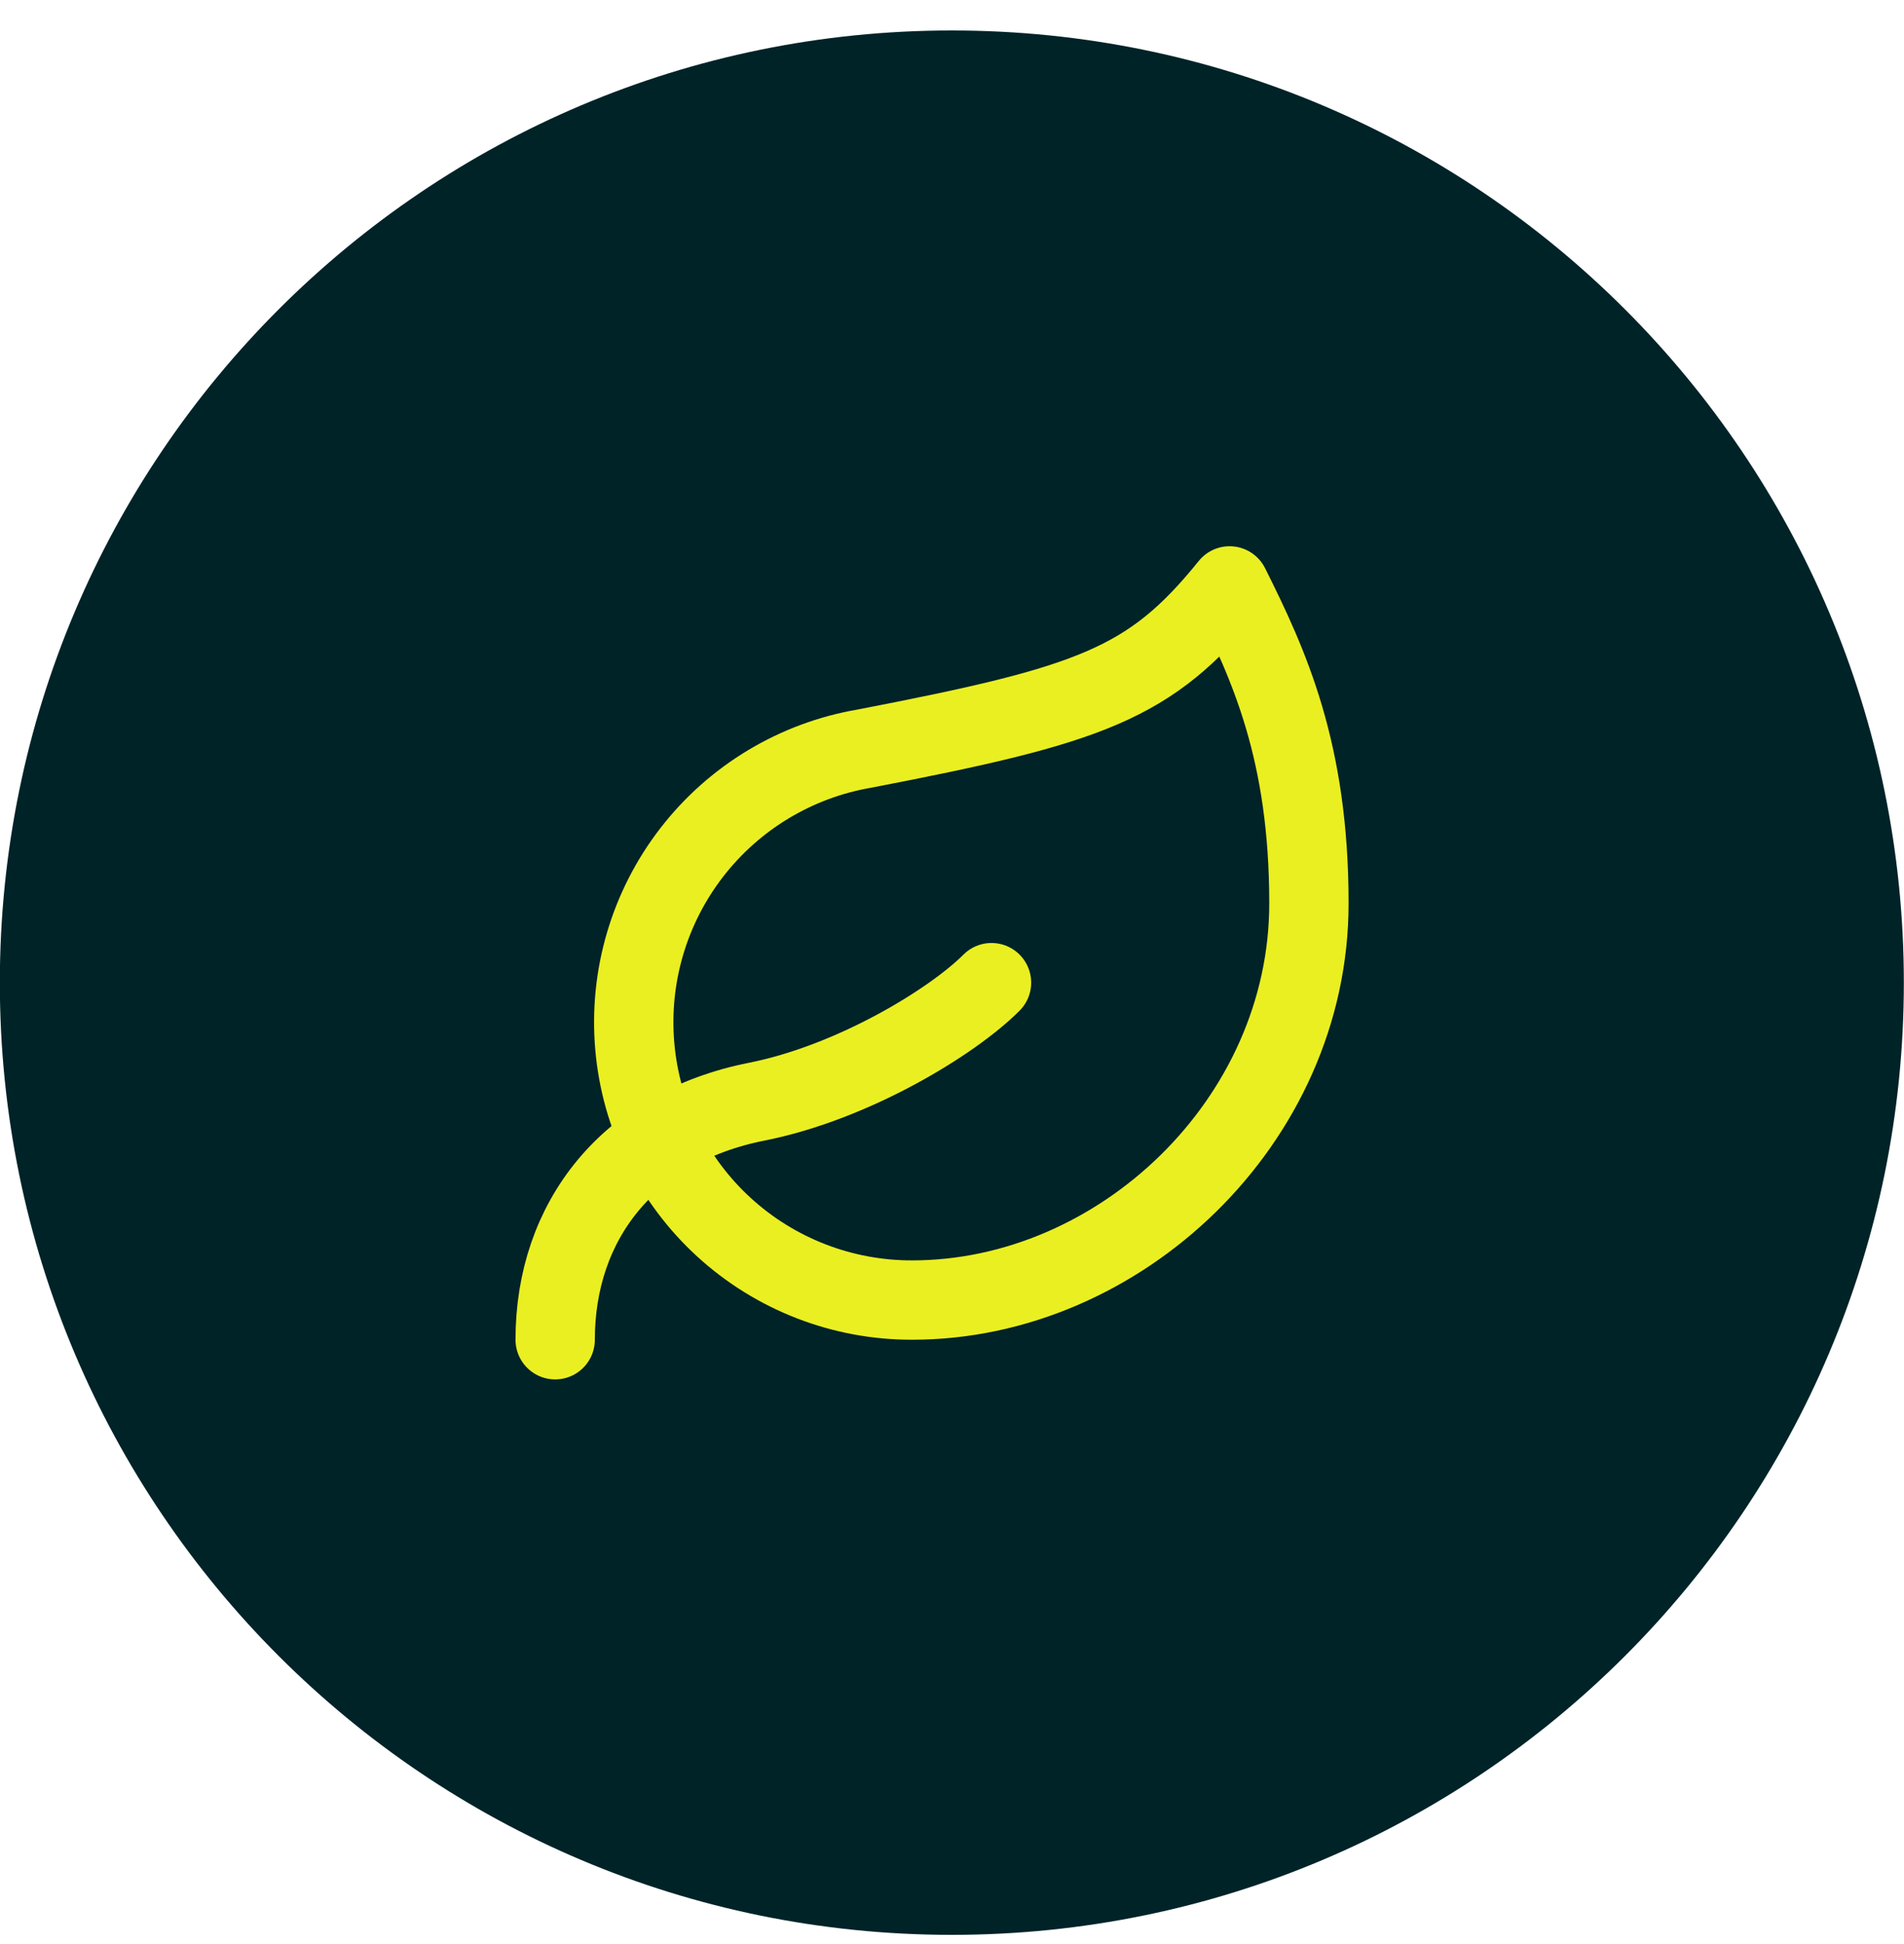
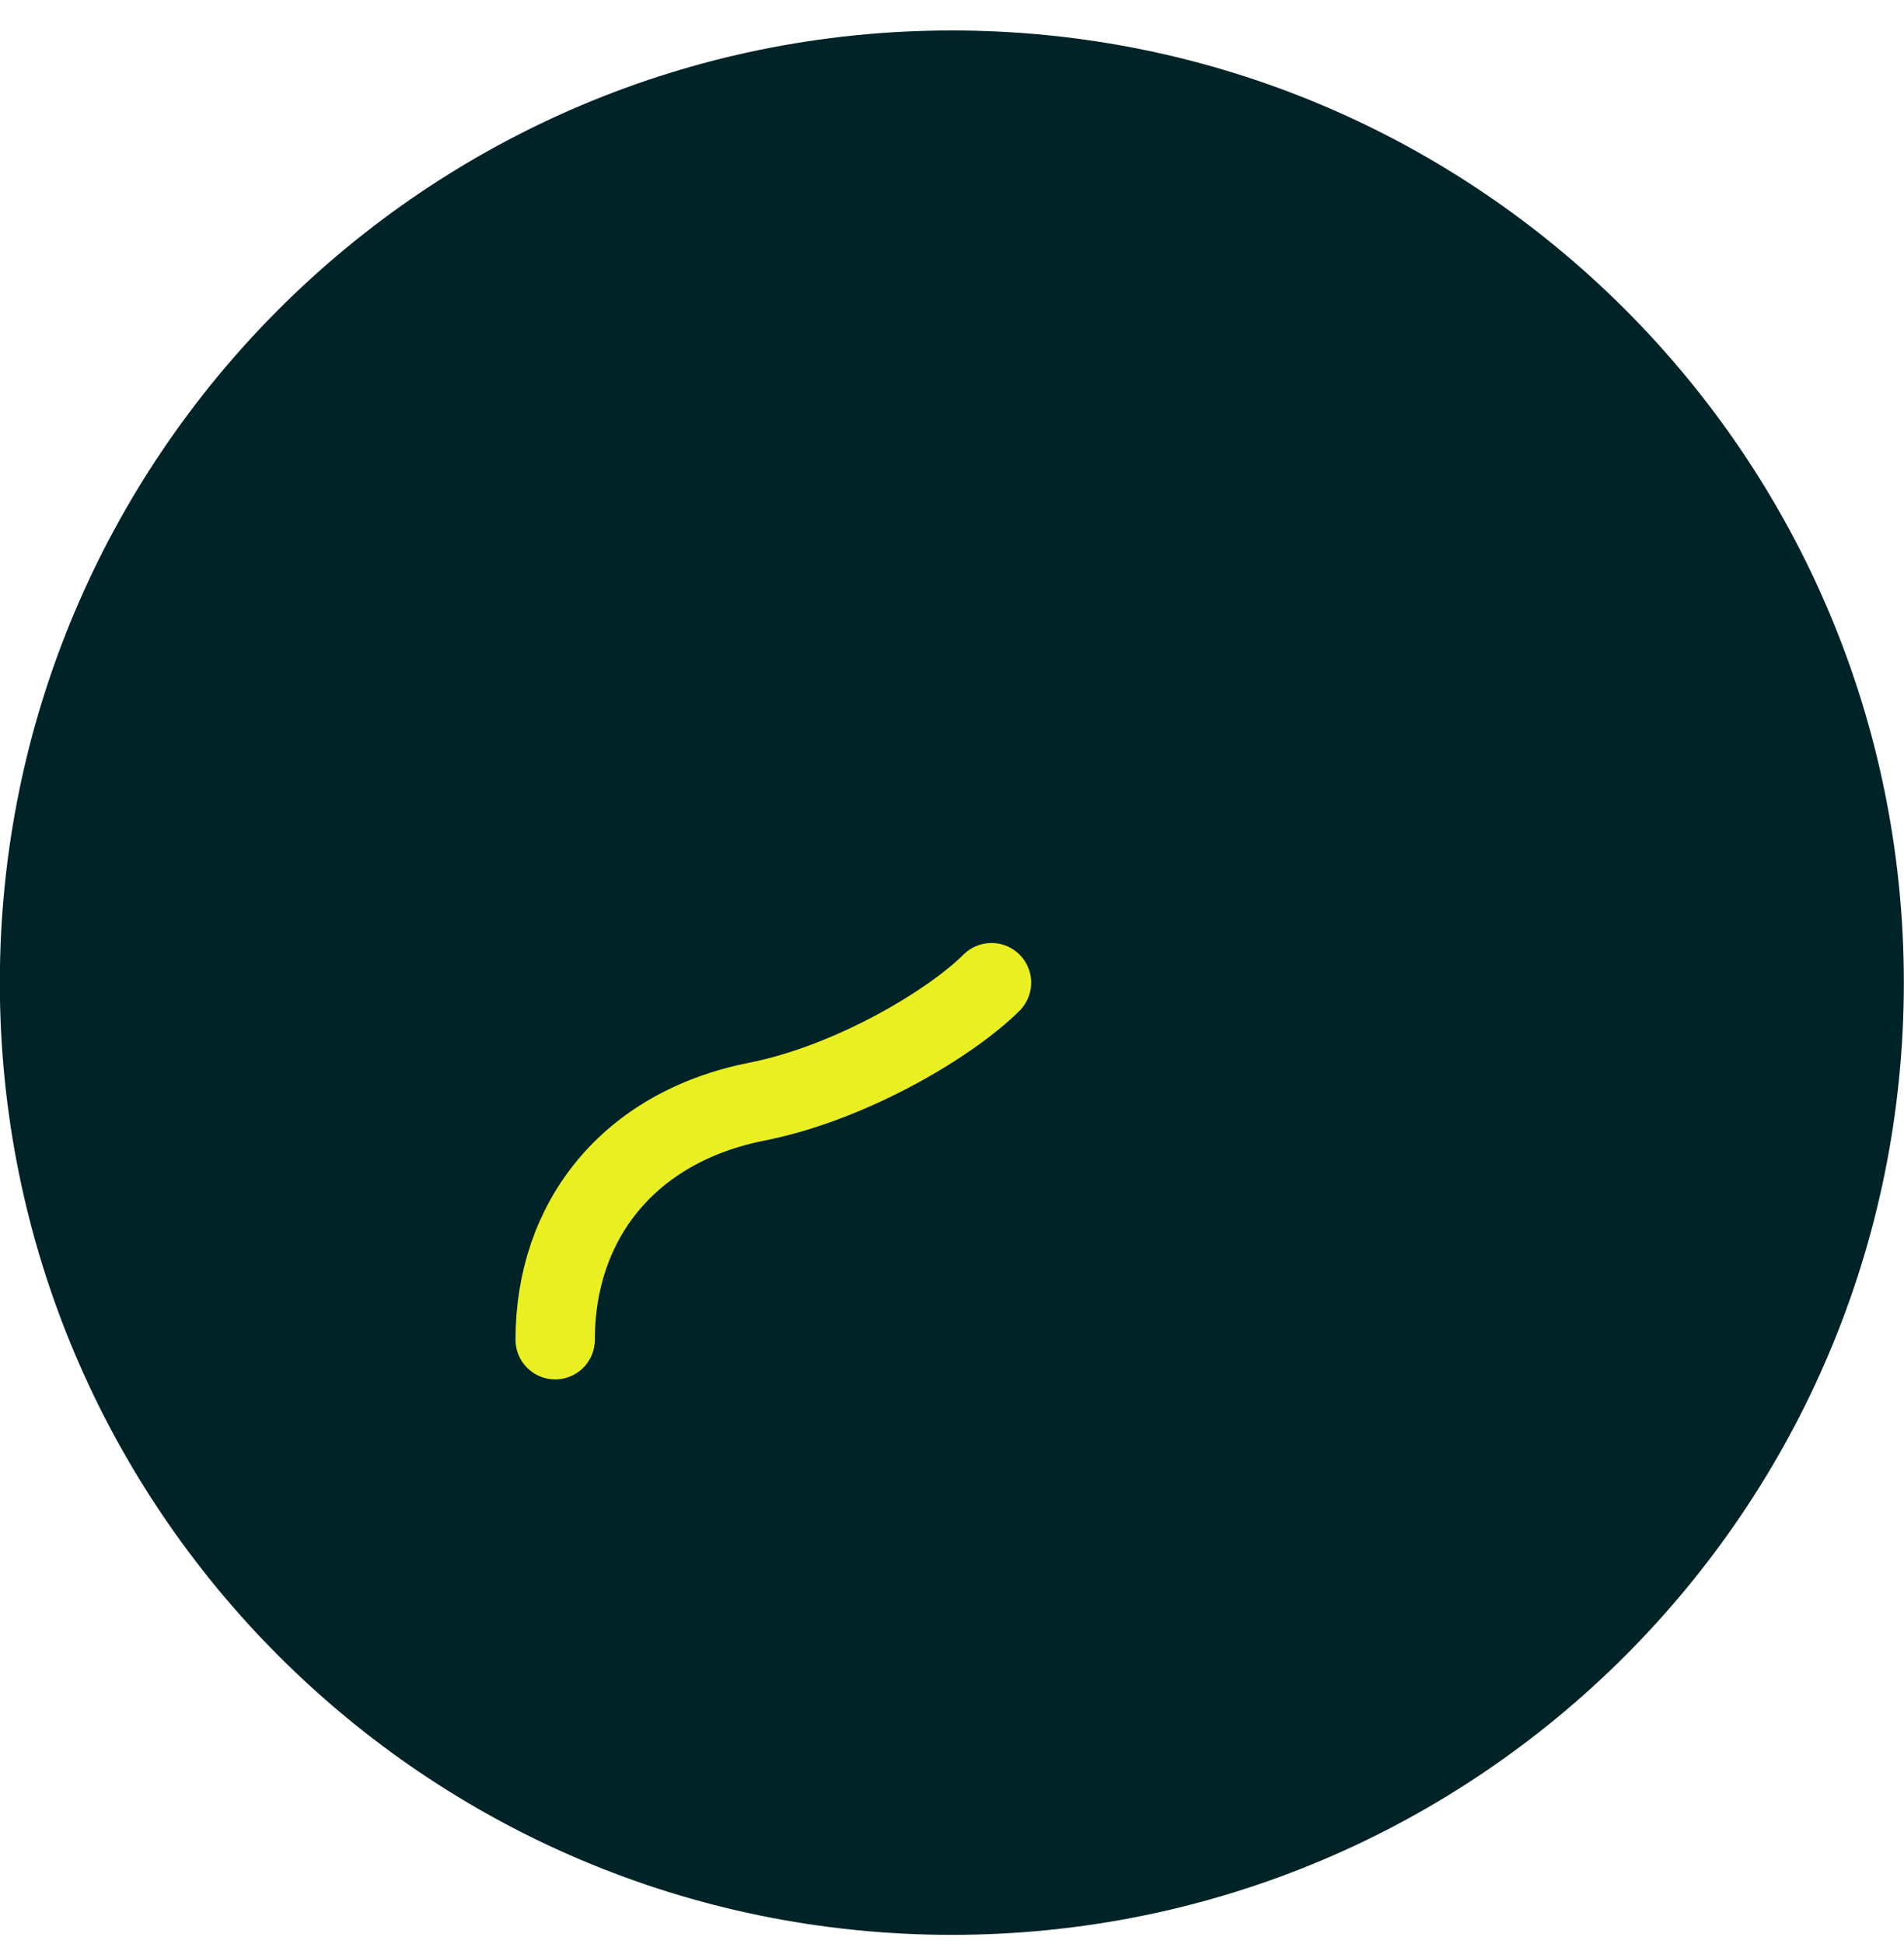
<svg xmlns="http://www.w3.org/2000/svg" width="48" height="49" viewBox="0 0 48 49" fill="none">
  <path d="M-0.004 24.768C-0.004 11.513 10.741 0.768 23.996 0.768C37.251 0.768 47.996 11.513 47.996 24.768C47.996 38.022 37.251 48.768 23.996 48.768C10.741 48.768 -0.004 38.022 -0.004 24.768Z" fill="#002328" />
-   <path d="M22.998 32.768C21.242 32.773 19.548 32.118 18.252 30.933C16.957 29.748 16.154 28.119 16.003 26.37C15.851 24.62 16.363 22.878 17.437 21.488C18.51 20.099 20.067 19.163 21.798 18.868C27.498 17.768 28.998 17.248 30.998 14.768C31.998 16.768 32.998 18.948 32.998 22.768C32.998 28.268 28.218 32.768 22.998 32.768Z" stroke="#EAEF22" stroke-width="2" stroke-linecap="round" stroke-linejoin="round" />
  <path d="M13.996 33.768C13.996 30.768 15.846 28.408 19.076 27.768C21.496 27.288 23.996 25.768 24.996 24.768" stroke="#EAEF22" stroke-width="2" stroke-linecap="round" stroke-linejoin="round" />
</svg>